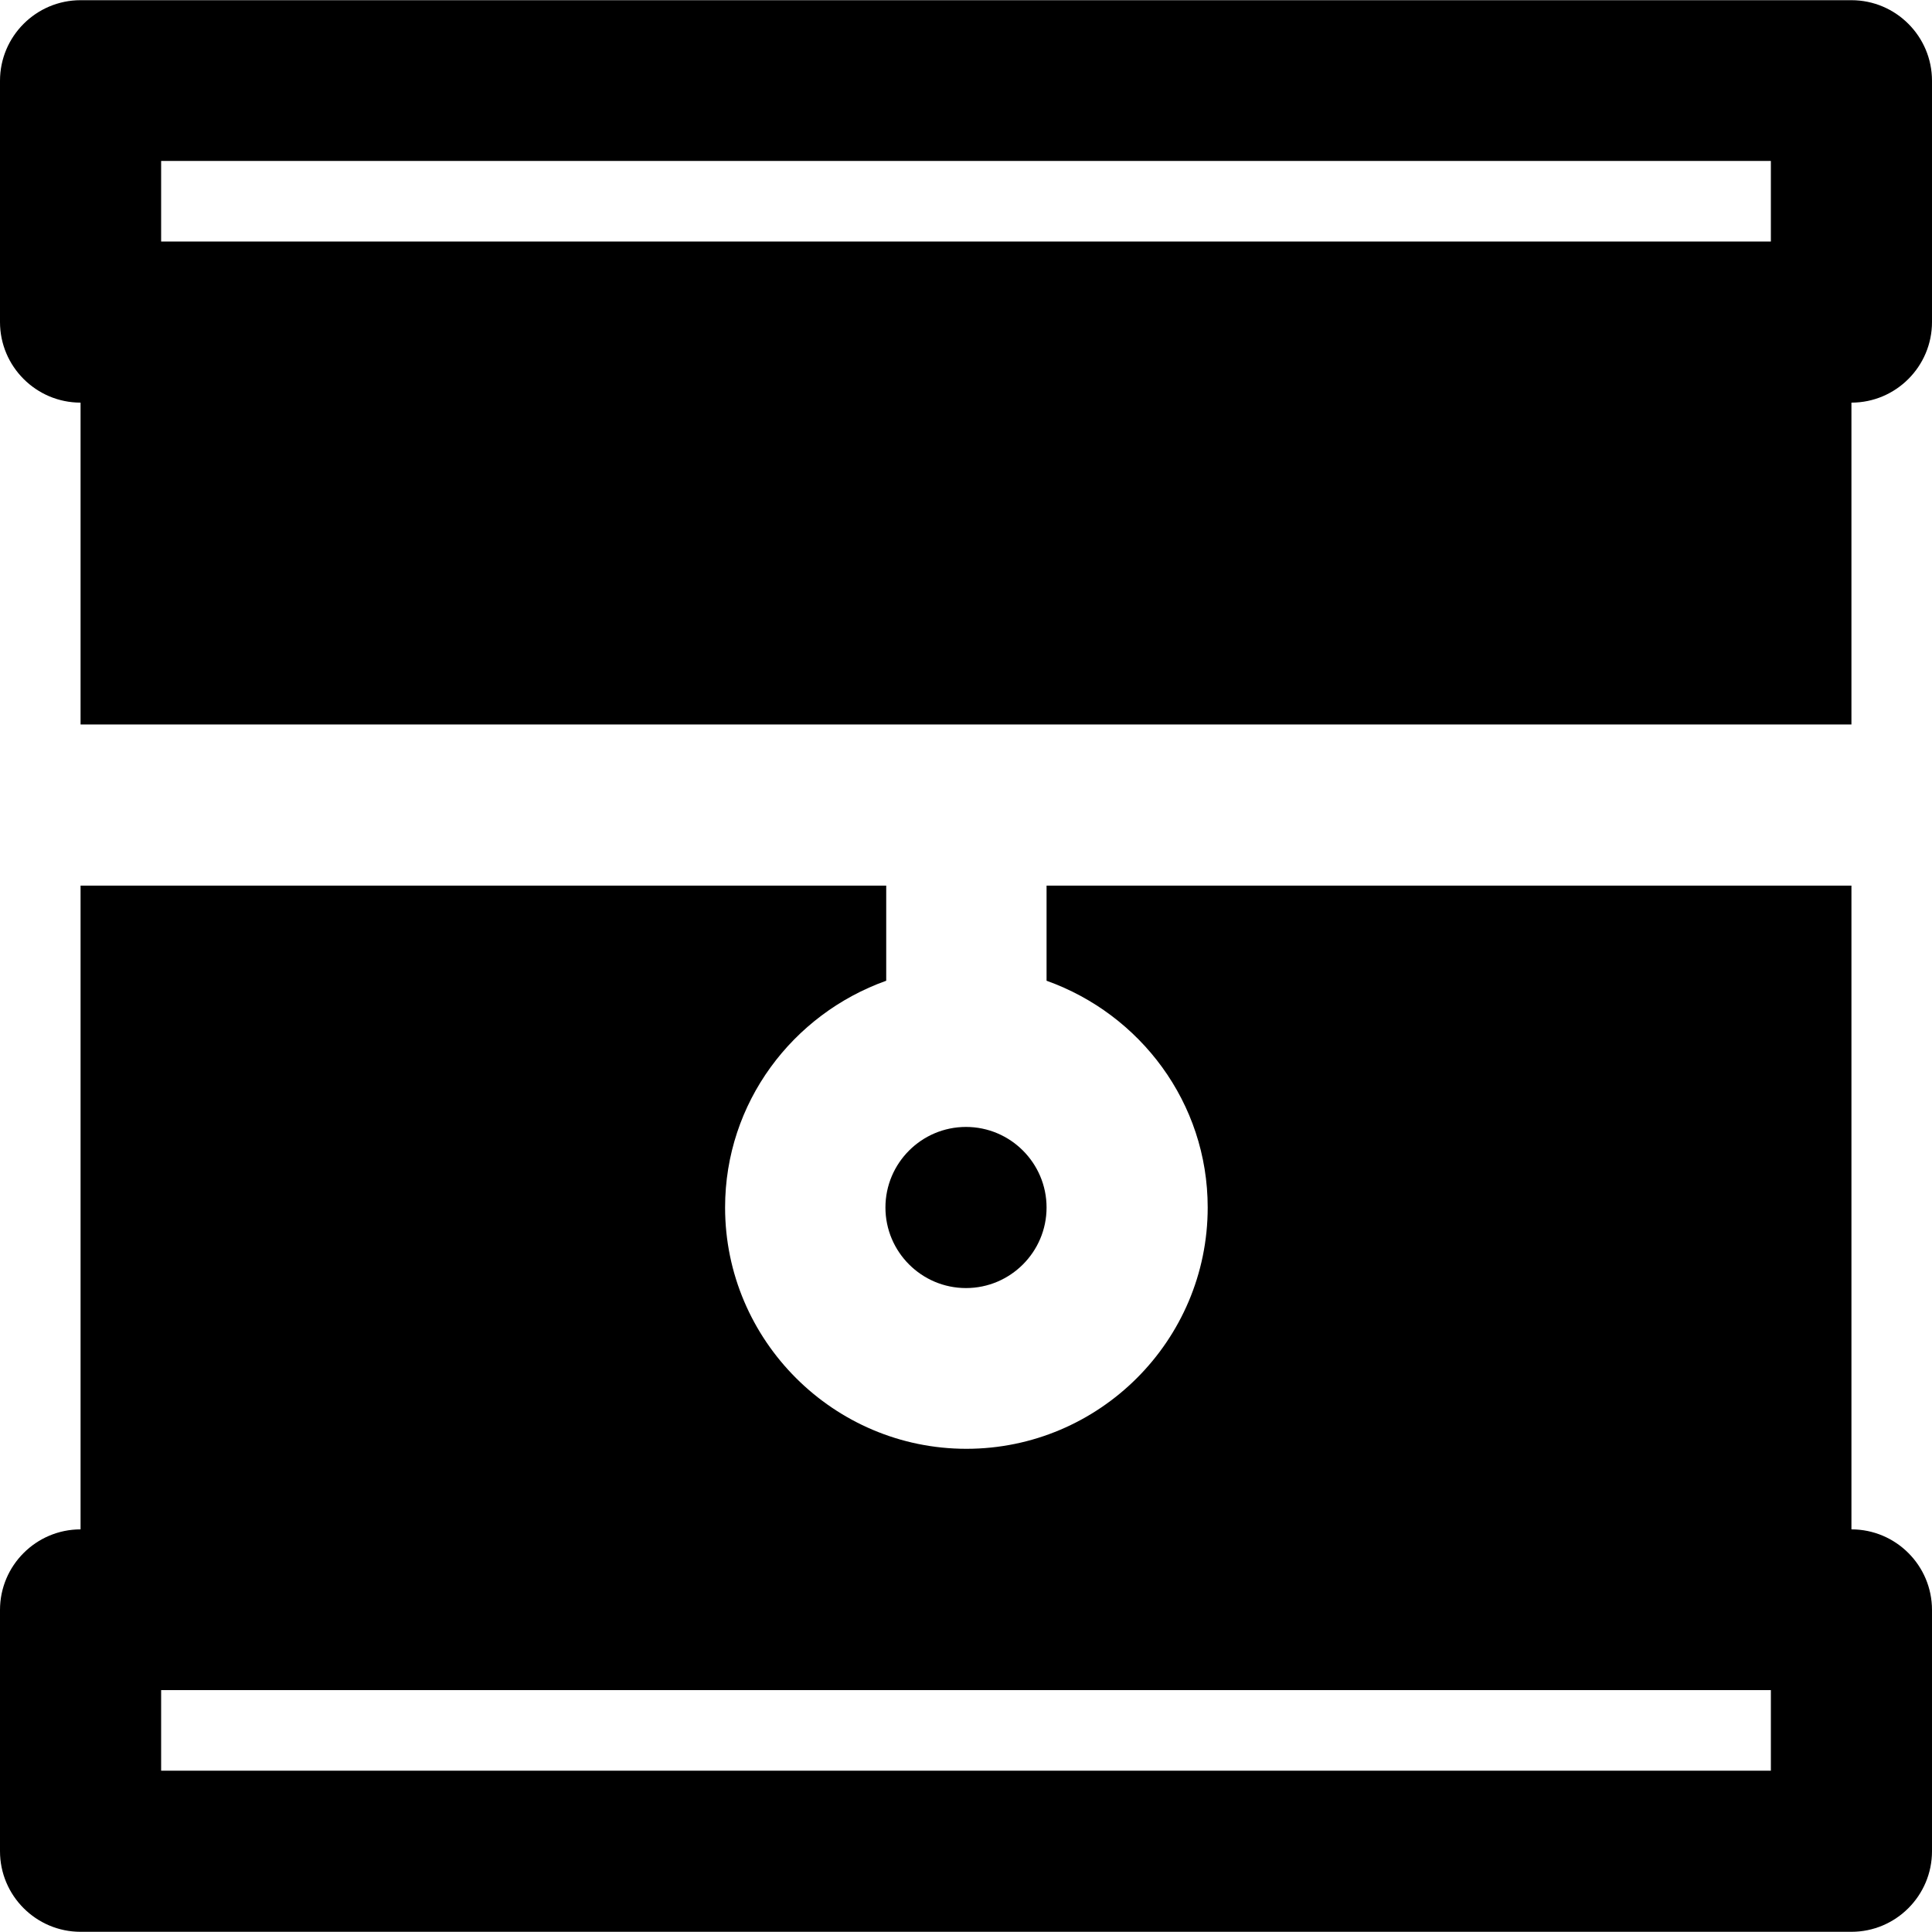
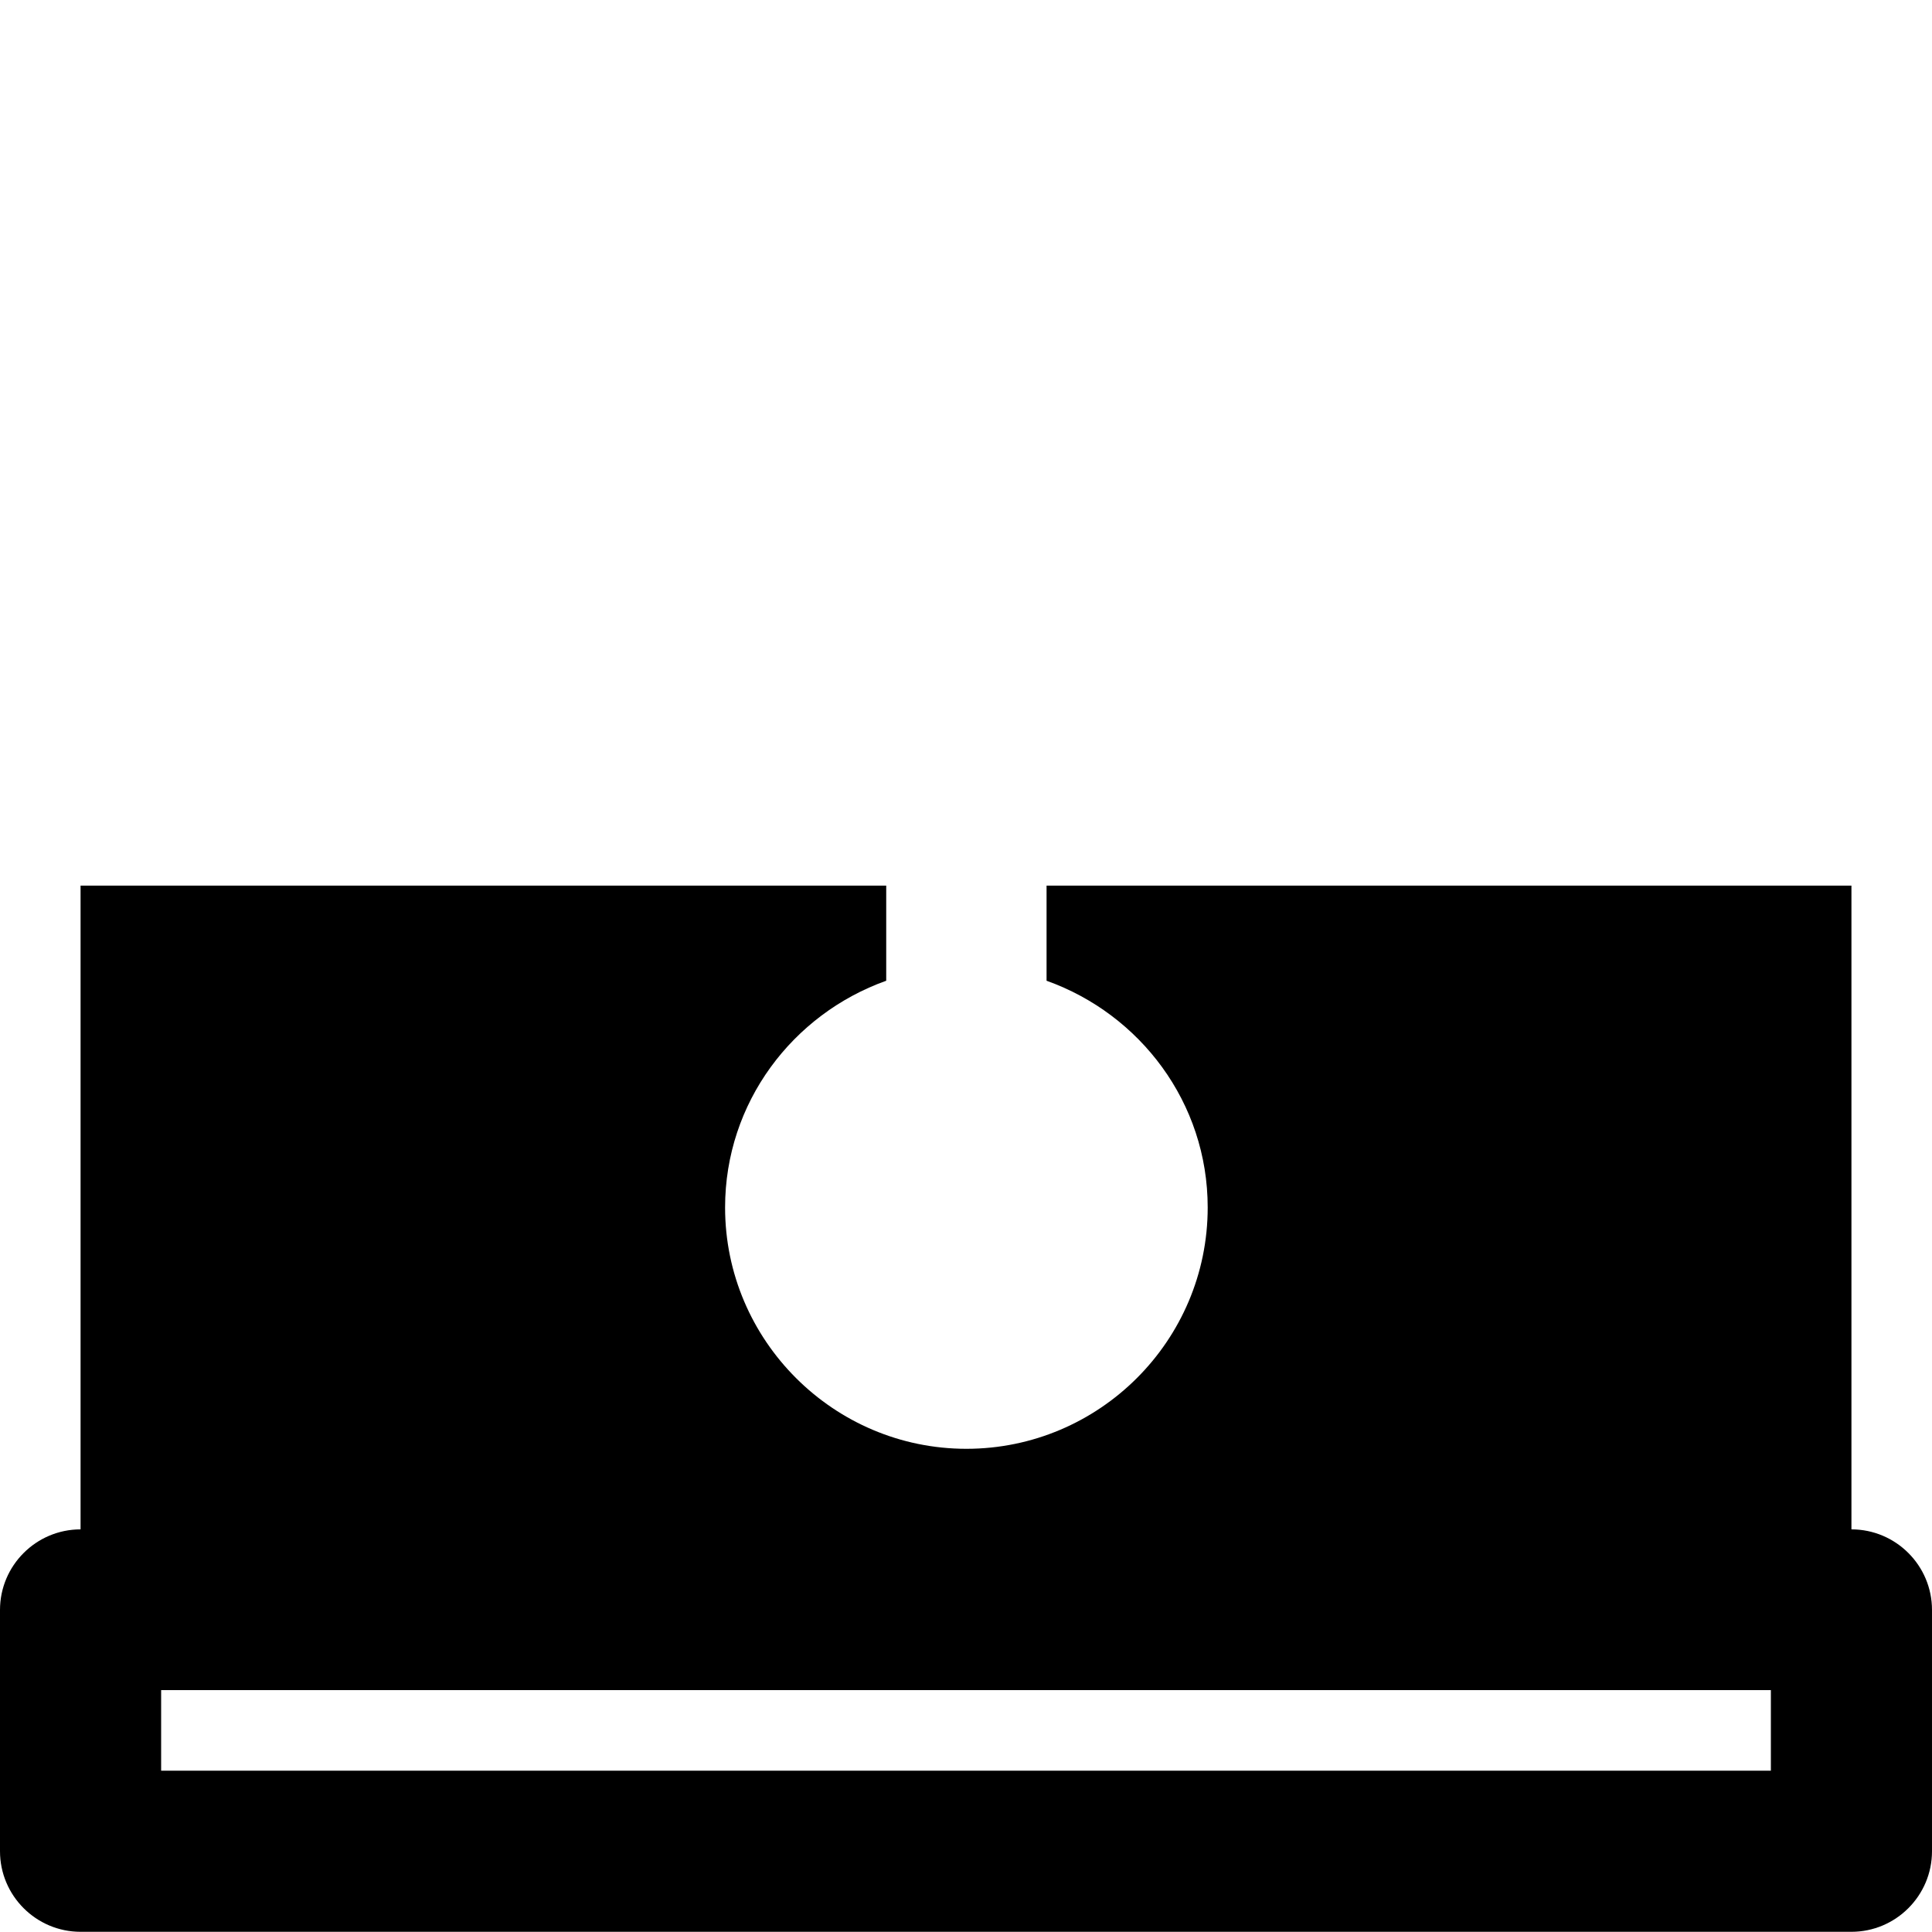
<svg xmlns="http://www.w3.org/2000/svg" fill="#000000" height="800px" width="800px" version="1.1" id="Layer_1" viewBox="0 0 491.6 491.6" xml:space="preserve">
  <g>
    <g>
-       <path d="M471.1,0.05H20.5C9.2,0.05,0,9.25,0,20.55v61.4c0,11.3,9.2,20.5,20.5,20.5v81.9h450.6v-81.9c11.3,0,20.5-9.2,20.5-20.5    v-61.4C491.6,9.25,482.4,0.05,471.1,0.05z M450.6,61.45L450.6,61.45H41v-20.5h409.6V61.45z" />
+       </g>
+   </g>
+   <g>
+     <g>
+       <path d="M471.1,389.15v-163.8H266.3v24.2c23.8,8.5,41,31,41,57.7c0,33.9-27.6,61.4-61.4,61.4s-61.4-27.6-61.4-61.4    c0-26.7,17.2-49.2,41-57.7v-24.2h-205v163.8c-11.3,0-20.5,9.2-20.5,20.5v61.4c0,11.3,9.2,20.5,20.5,20.5h450.6    c11.3,0,20.5-9.2,20.5-20.5v-61.4C491.6,398.35,482.4,389.15,471.1,389.15z M450.6,450.55L450.6,450.55H41v-20.5h409.6V450.55" />
    </g>
  </g>
  <g>
    <g>
-       <path d="M471.1,389.15v-163.8H266.3v24.2c23.8,8.5,41,31,41,57.7c0,33.9-27.6,61.4-61.4,61.4s-61.4-27.6-61.4-61.4    c0-26.7,17.2-49.2,41-57.7v-24.2h-205v163.8c-11.3,0-20.5,9.2-20.5,20.5v61.4c0,11.3,9.2,20.5,20.5,20.5h450.6    c11.3,0,20.5-9.2,20.5-20.5v-61.4C491.6,398.35,482.4,389.15,471.1,389.15z M450.6,450.55L450.6,450.55H41v-20.5h409.6V450.55z" />
-     </g>
-   </g>
-   <g>
-     <g>
-       <path d="M245.8,286.75c-11.3,0-20.5,9.2-20.5,20.5s9.2,20.5,20.5,20.5c11.3,0,20.5-9.2,20.5-20.5S257.1,286.75,245.8,286.75z" />
-     </g>
+       </g>
  </g>
</svg>